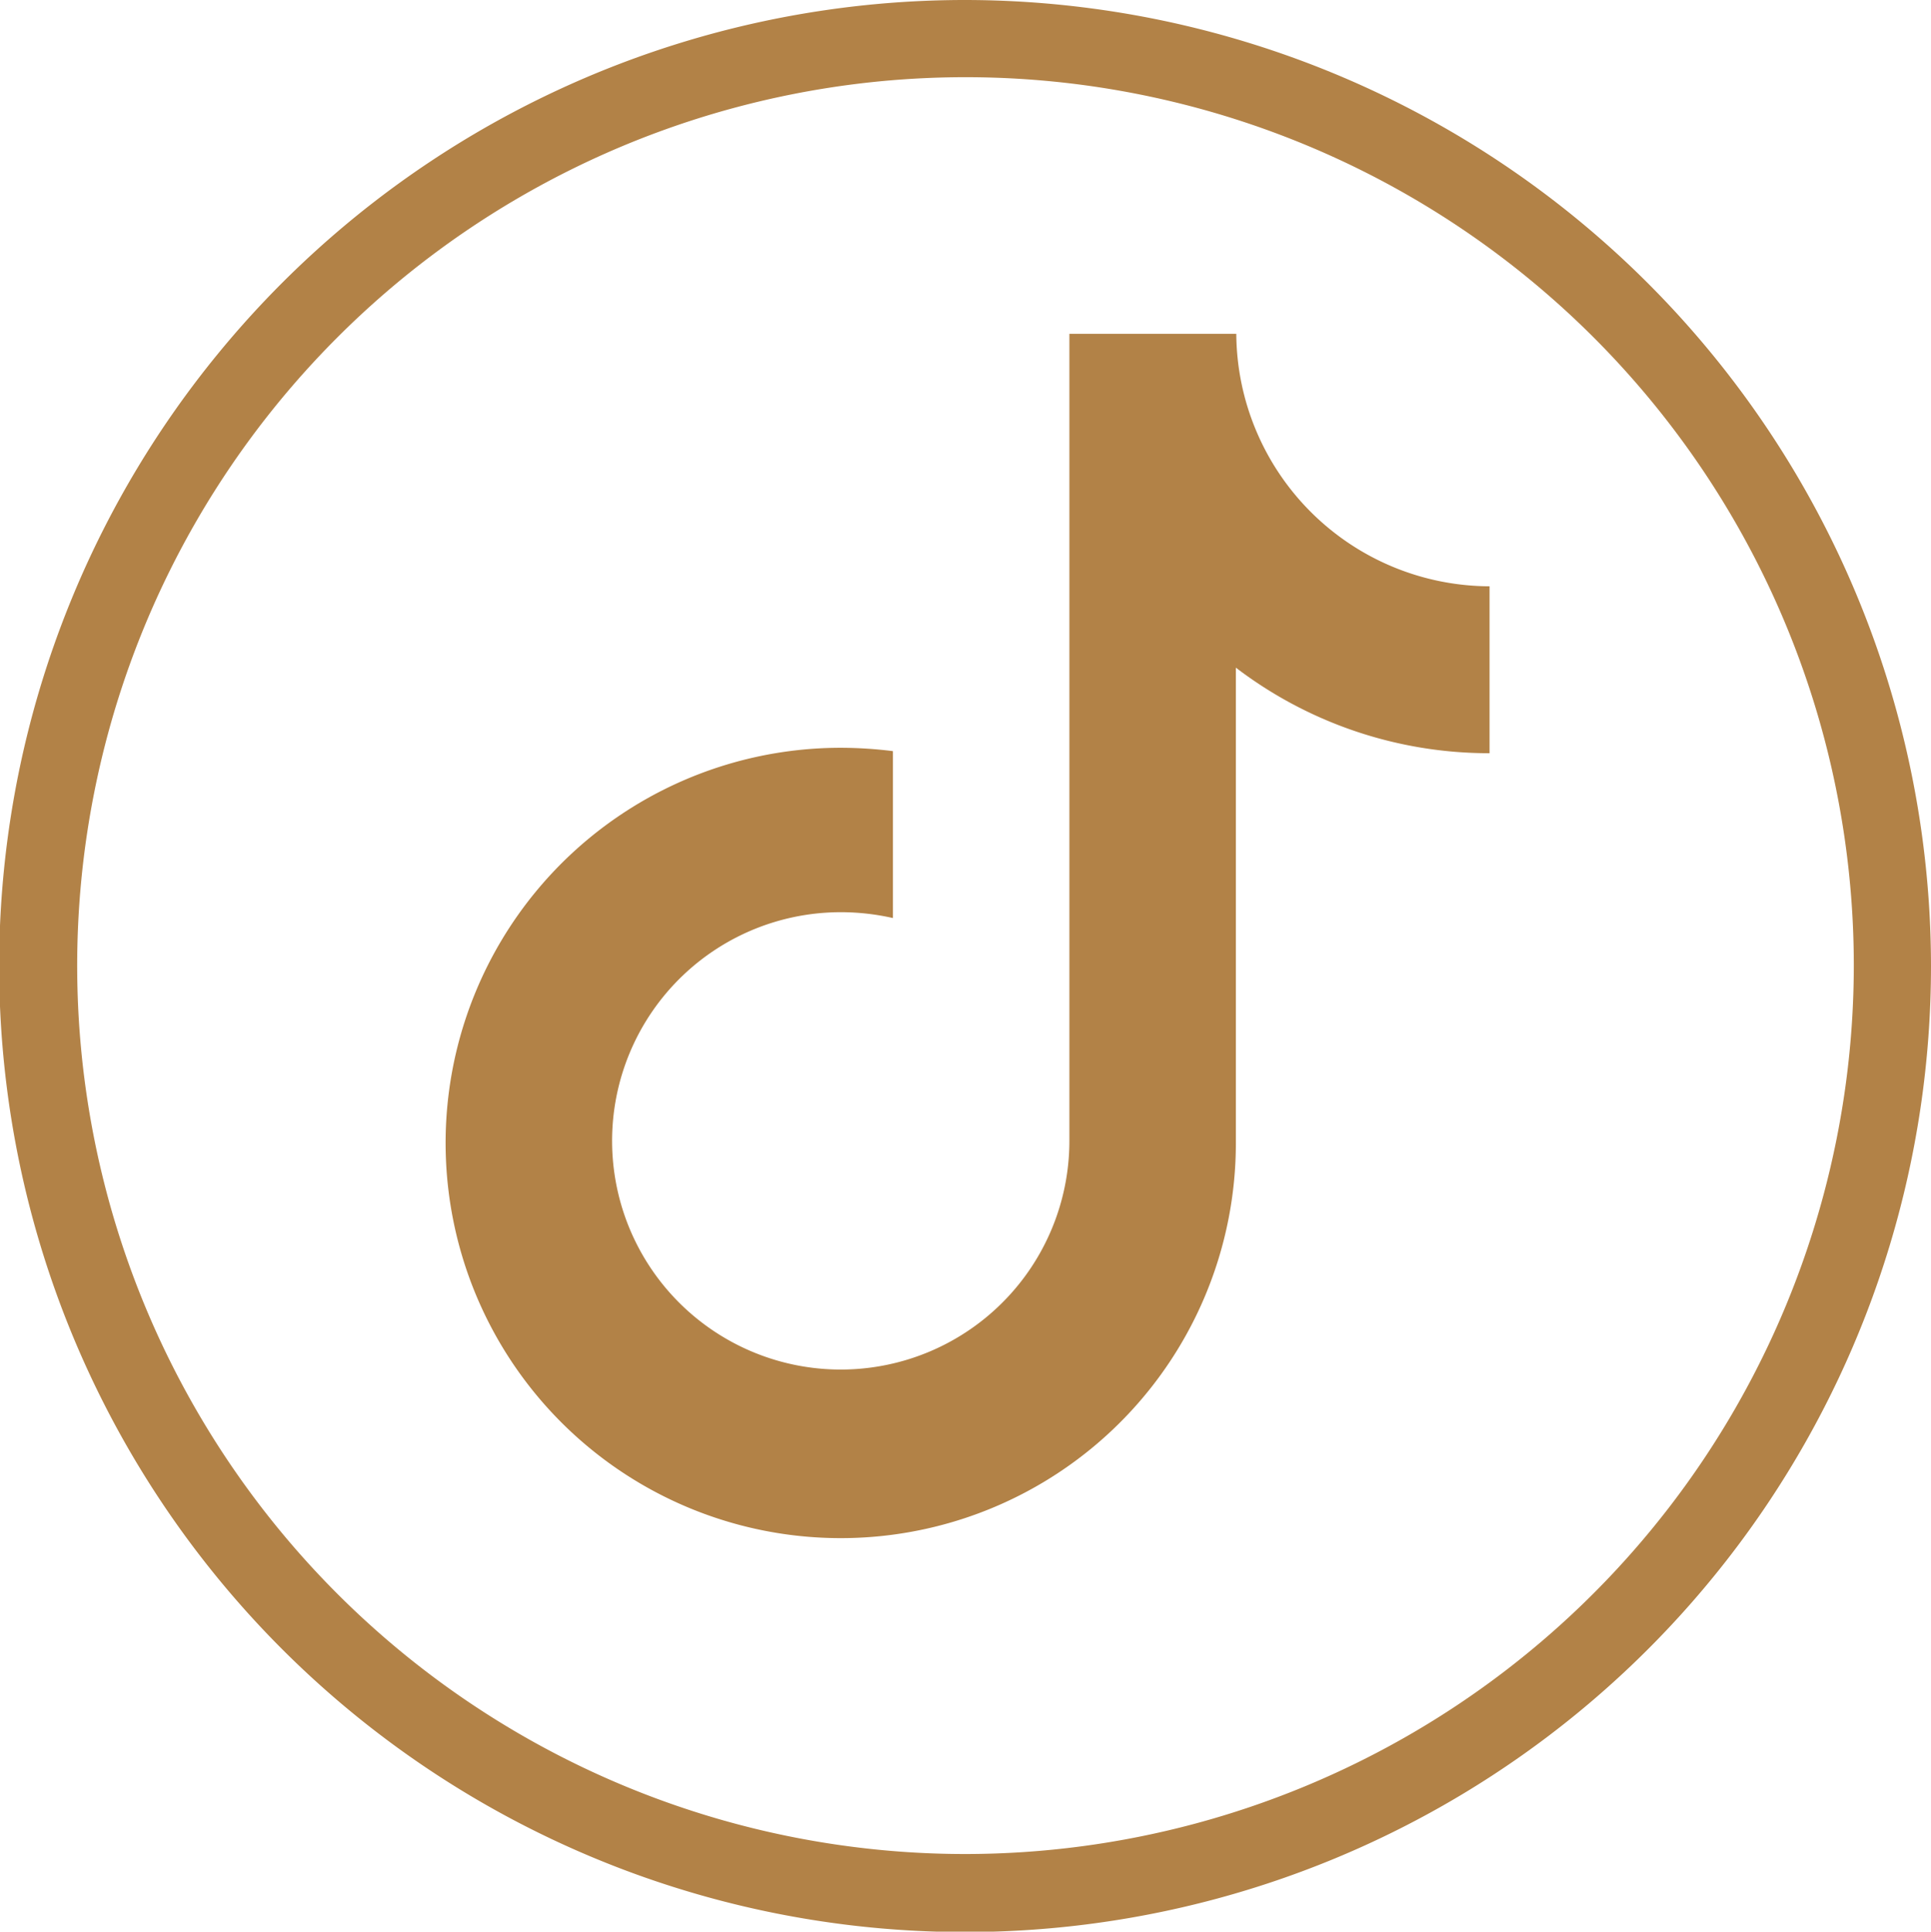
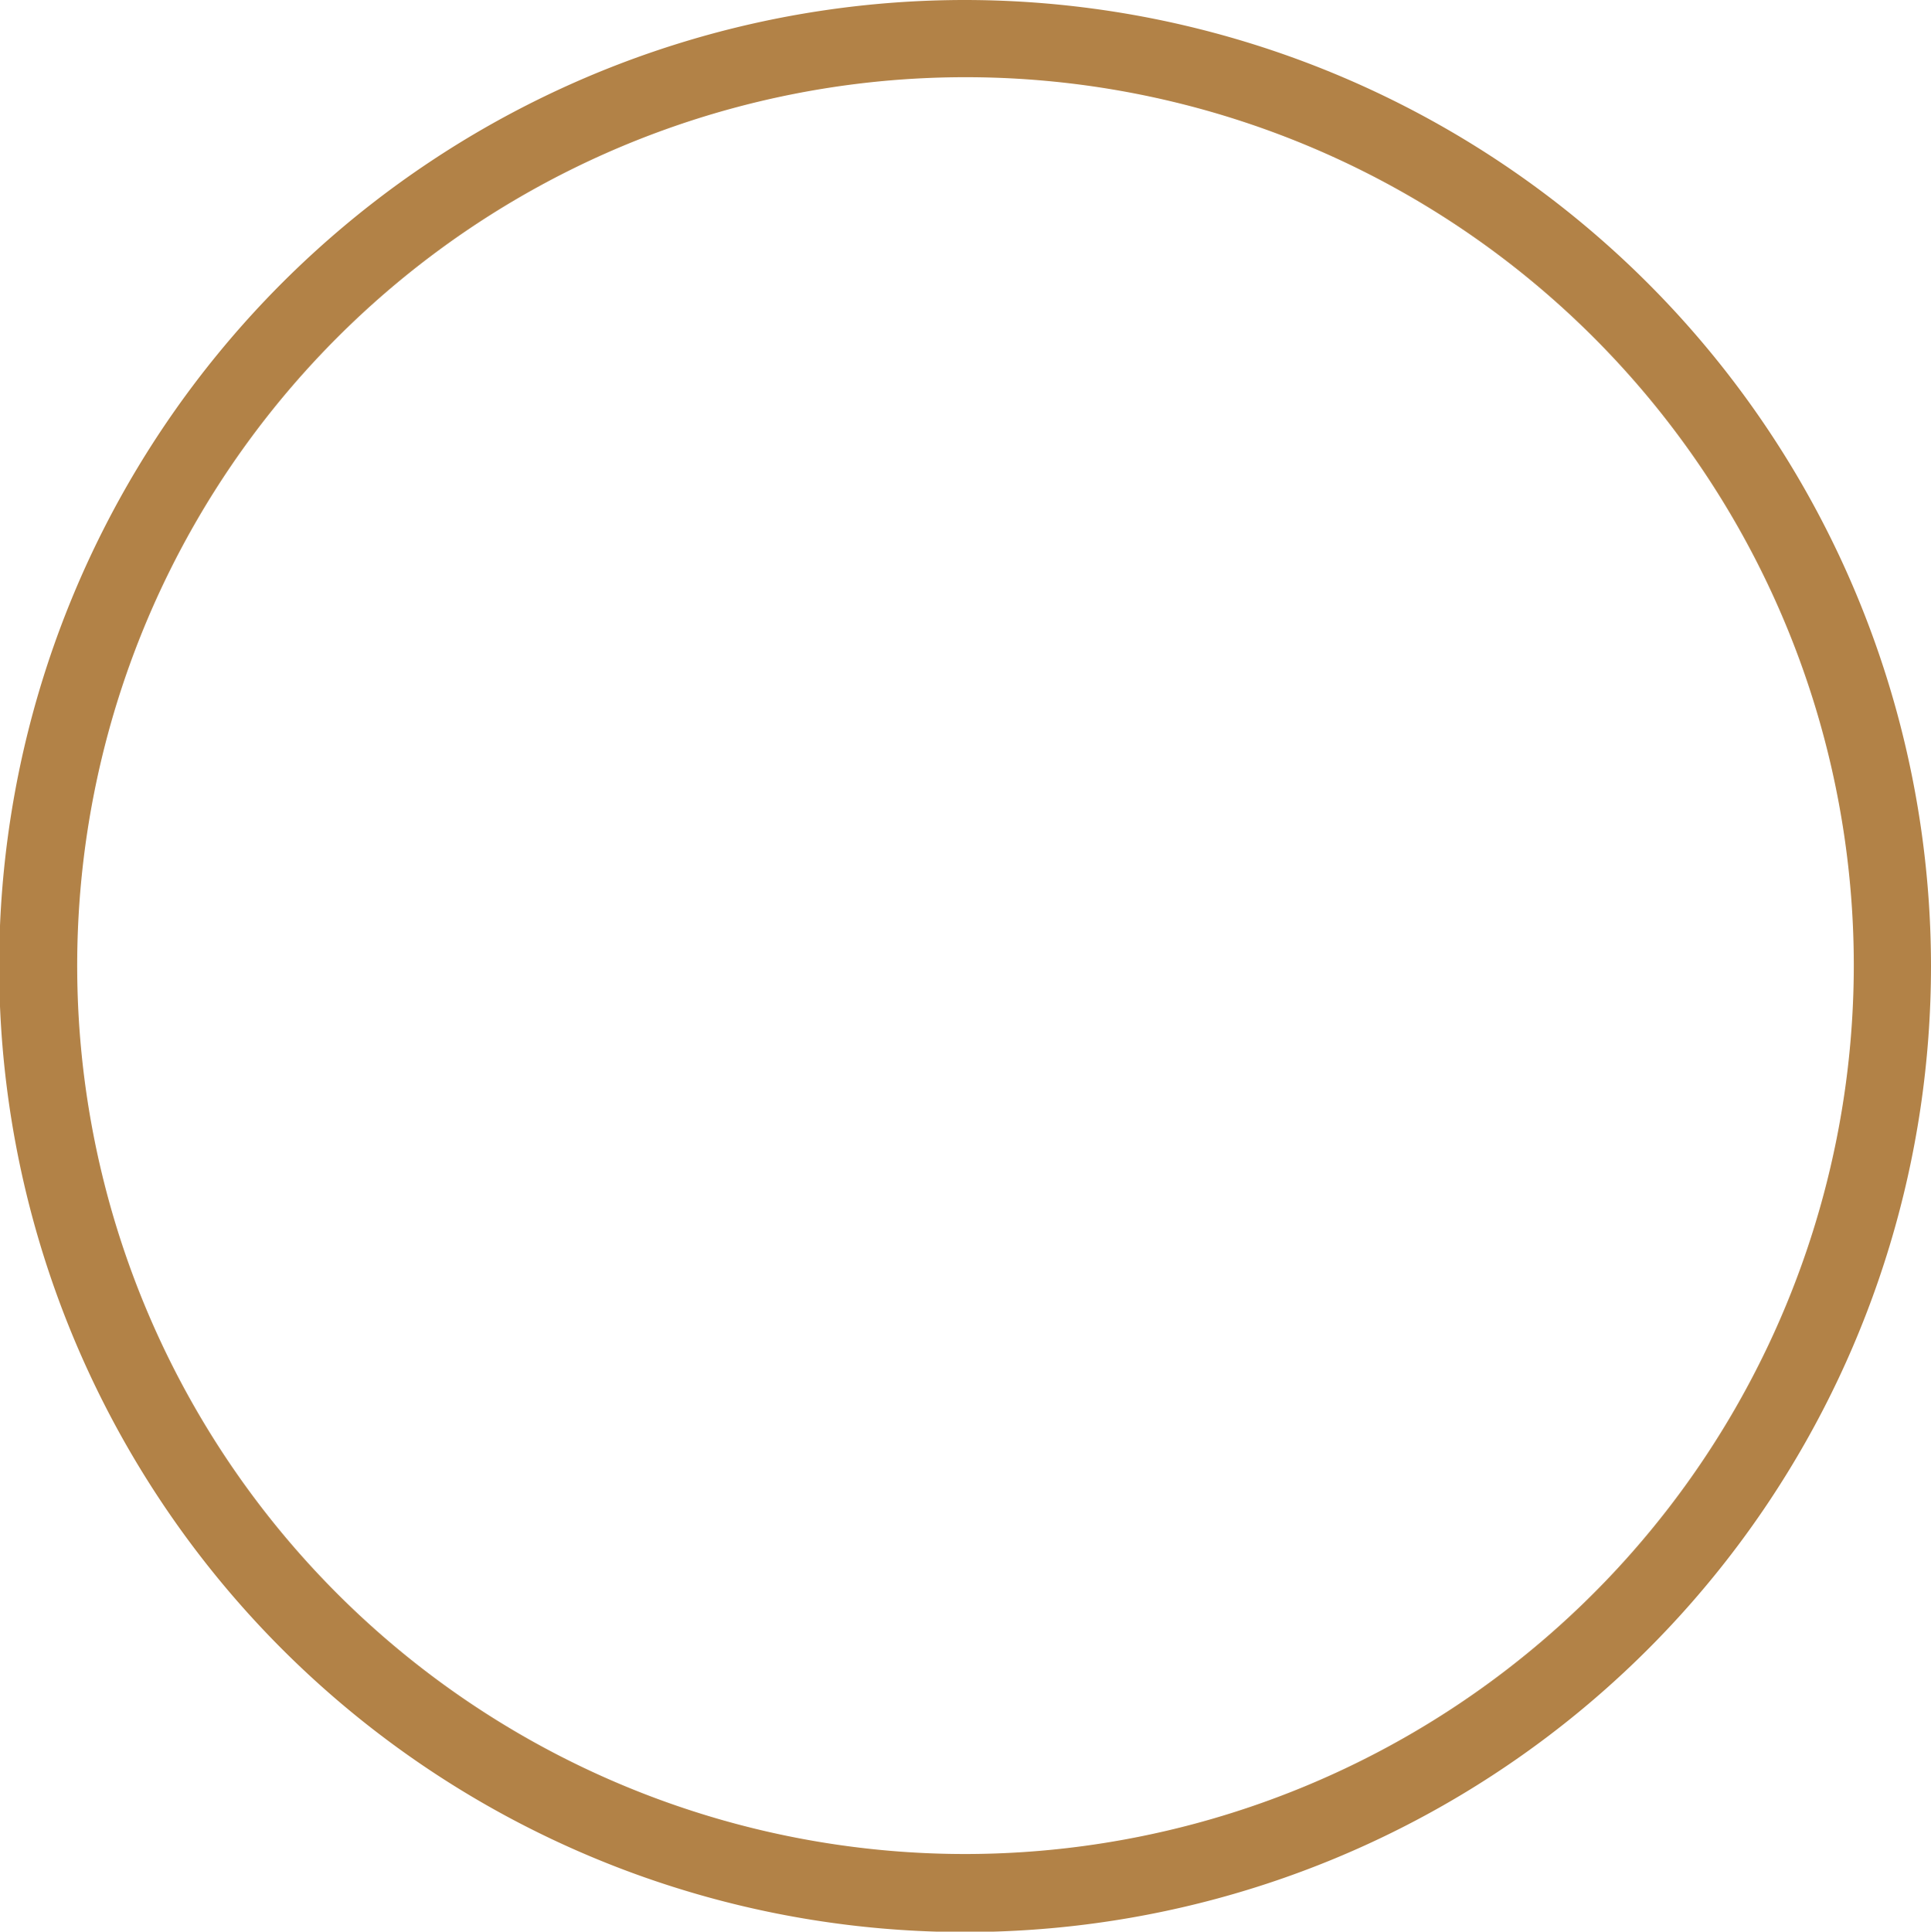
<svg xmlns="http://www.w3.org/2000/svg" viewBox="0 0 46.28 46.29">
  <defs>
    <style>.cls-1{fill:#b28247;}</style>
  </defs>
  <title>アセット 1</title>
  <g id="レイヤー_2" data-name="レイヤー 2">
    <g id="レイヤー_1-2" data-name="レイヤー 1">
      <path class="cls-1" d="M23.14,0A23.15,23.15,0,1,0,46.28,23.14,23.17,23.17,0,0,0,23.14,0Zm0,44.43A21.29,21.29,0,1,1,44.43,23.14,21.31,21.31,0,0,1,23.14,44.43Z" />
-       <path class="cls-1" d="M29.63,8h-4V27.33a5.48,5.48,0,1,1-5.48-5.47A5.65,5.65,0,0,1,21.4,22V18a10.19,10.19,0,0,0-1.24-.08,9.47,9.47,0,1,0,9.46,9.46V16a10,10,0,0,0,6.08,2.05v-4A6.09,6.09,0,0,1,29.63,8Z" />
    </g>
  </g>
</svg>